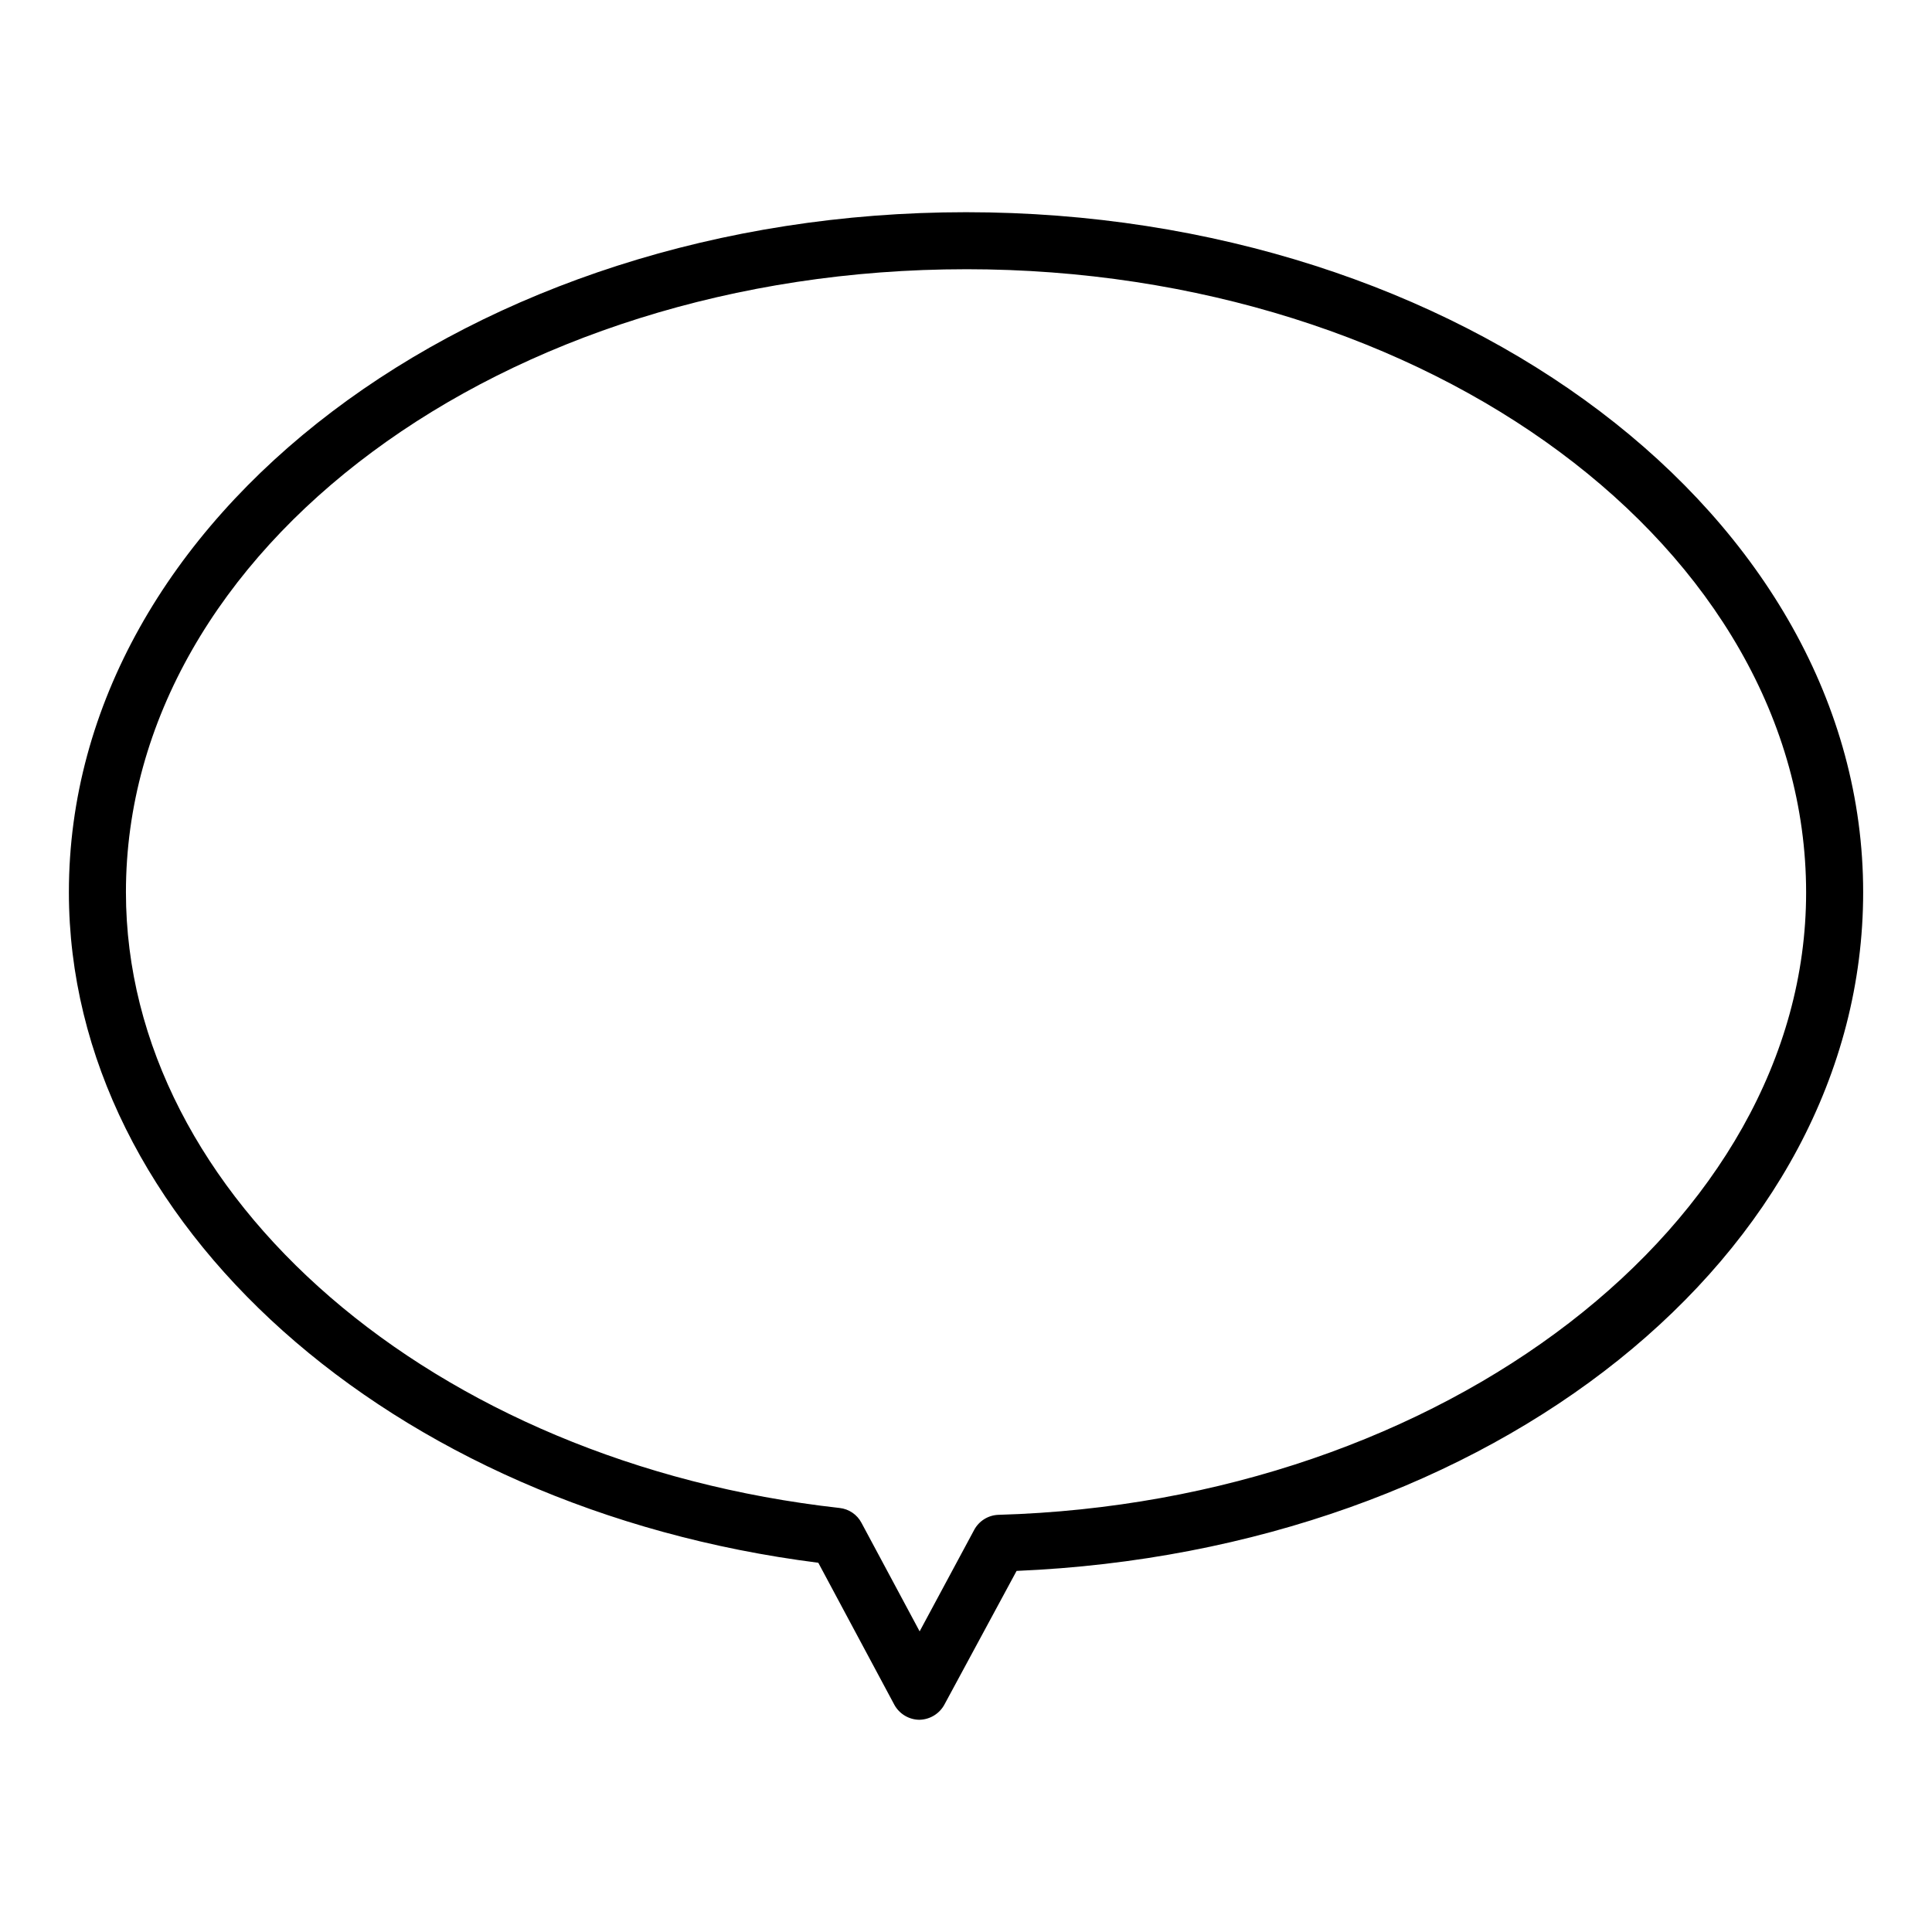
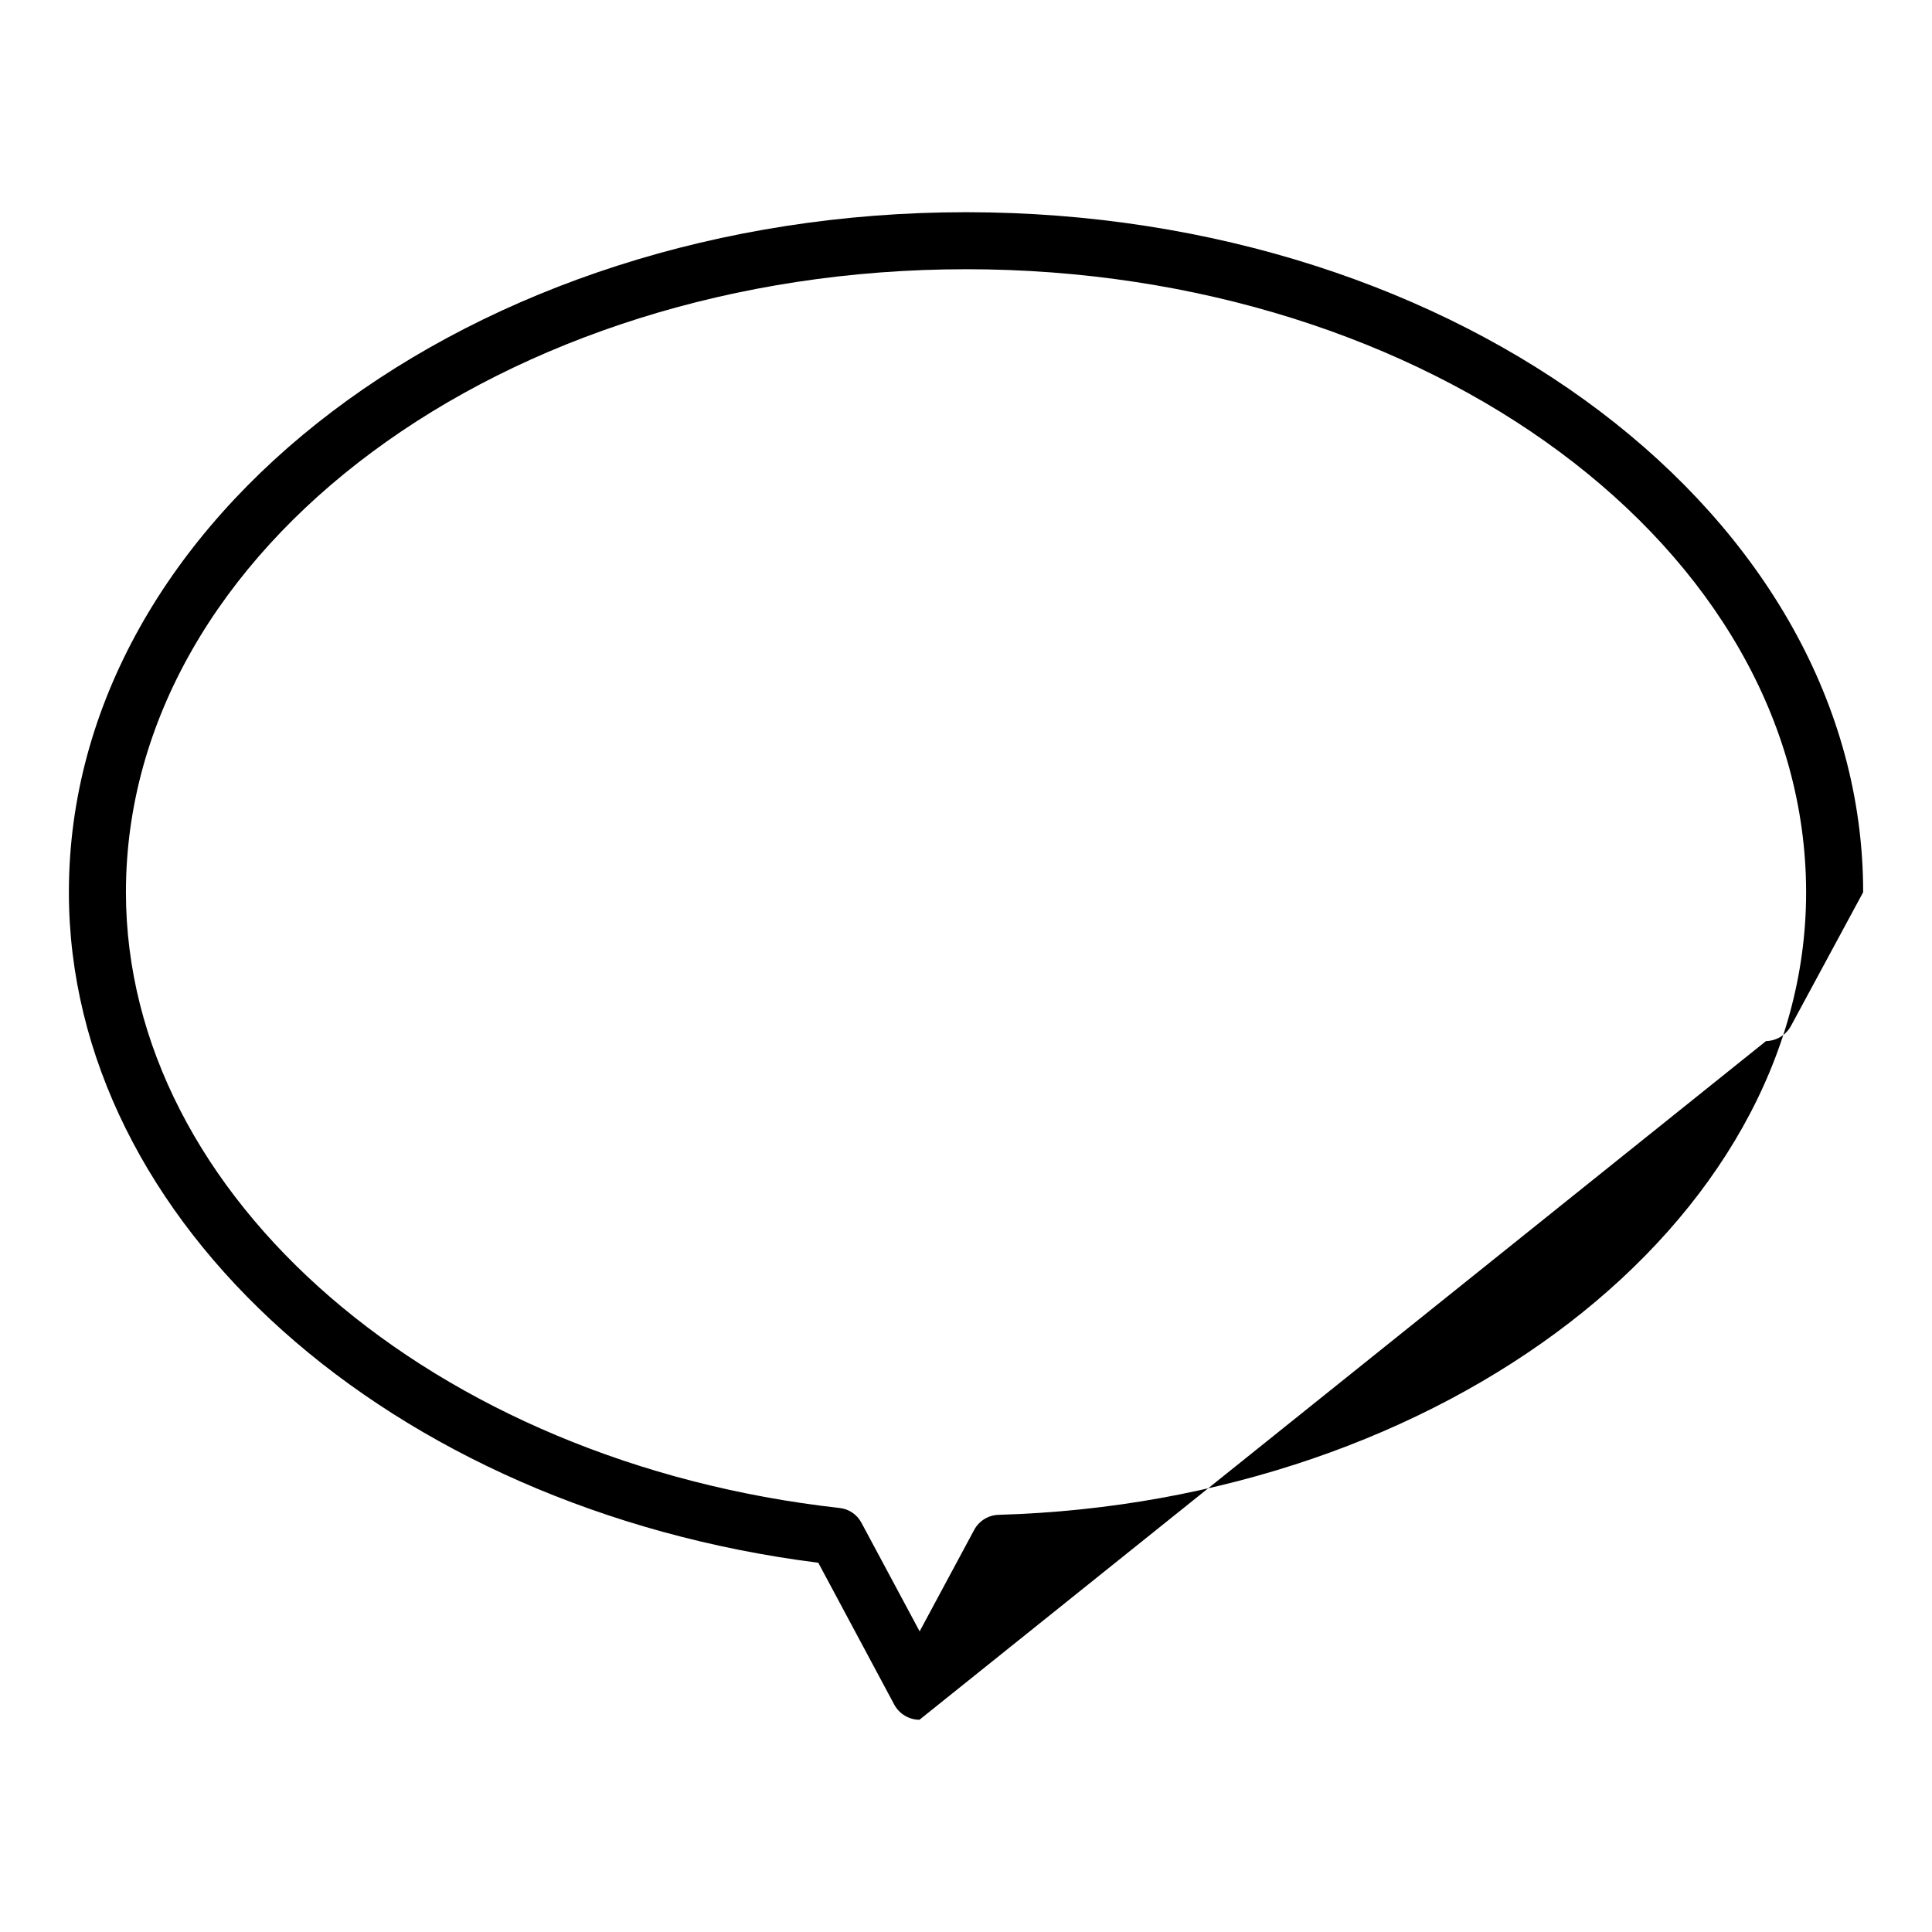
<svg xmlns="http://www.w3.org/2000/svg" fill="#000000" width="800px" height="800px" version="1.1" viewBox="144 144 512 512">
-   <path d="m387.66 599.76c-2.773-0.023-5.32-1.547-6.652-3.981l-20.152-37.633c-113.51-14.359-198.6-90.234-198.6-177.7 0-99.352 106.76-180.21 237.75-180.21s237.75 80.609 237.75 180.21c0 96.176-98.191 174.52-224.35 179.86l-19.043 35.266v0.004c-1.297 2.519-3.867 4.125-6.699 4.18zm12.344-384.41c-122.73 0-222.63 74.059-222.63 165.1 0 80.609 81.316 151.14 189.13 163.18 2.465 0.266 4.637 1.738 5.793 3.93l15.418 28.77 14.461-26.902h-0.004c1.281-2.367 3.715-3.879 6.398-3.981 118.04-3.375 214.07-77.336 214.07-164.9 0-91.137-99.906-165.2-222.63-165.2z" />
+   <path d="m387.66 599.76c-2.773-0.023-5.32-1.547-6.652-3.981l-20.152-37.633c-113.51-14.359-198.6-90.234-198.6-177.7 0-99.352 106.76-180.21 237.75-180.21s237.75 80.609 237.75 180.21l-19.043 35.266v0.004c-1.297 2.519-3.867 4.125-6.699 4.18zm12.344-384.41c-122.73 0-222.63 74.059-222.63 165.1 0 80.609 81.316 151.14 189.13 163.18 2.465 0.266 4.637 1.738 5.793 3.93l15.418 28.77 14.461-26.902h-0.004c1.281-2.367 3.715-3.879 6.398-3.981 118.04-3.375 214.07-77.336 214.07-164.9 0-91.137-99.906-165.2-222.63-165.2z" />
</svg>